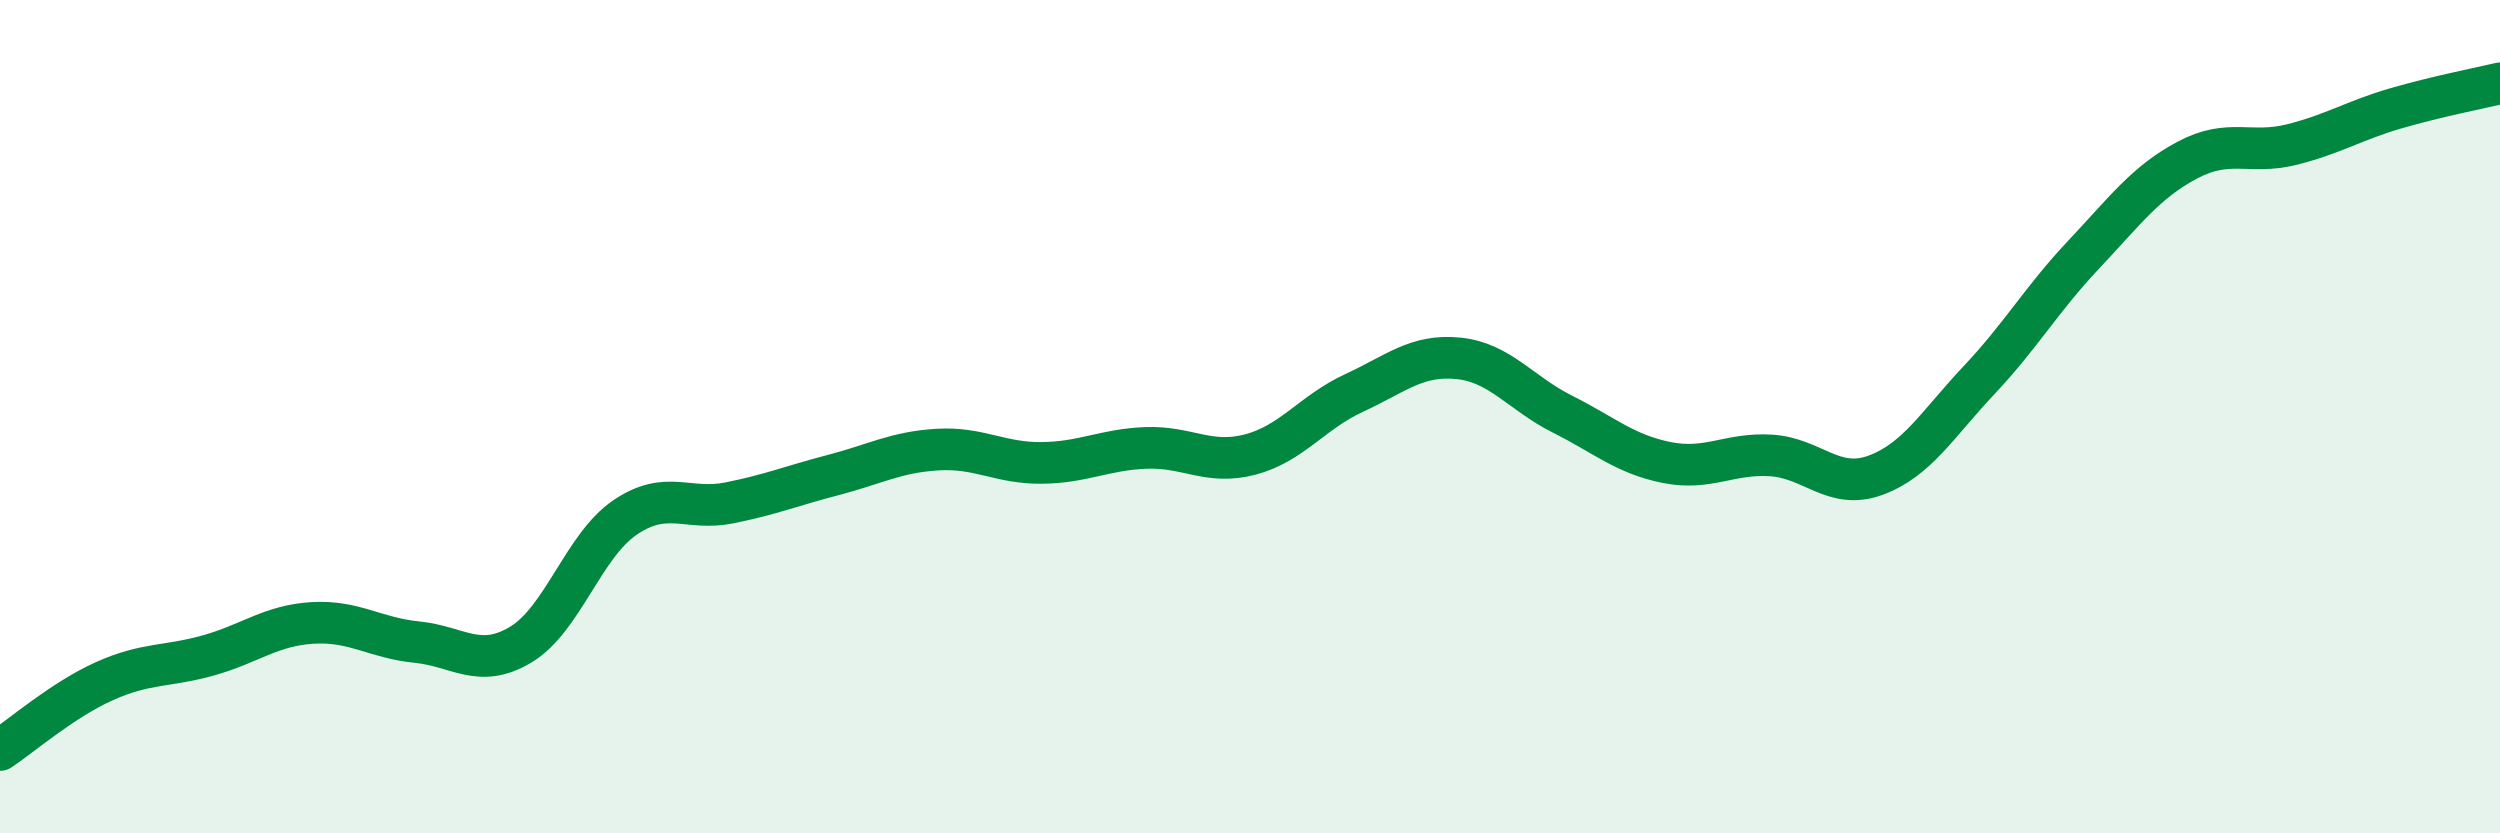
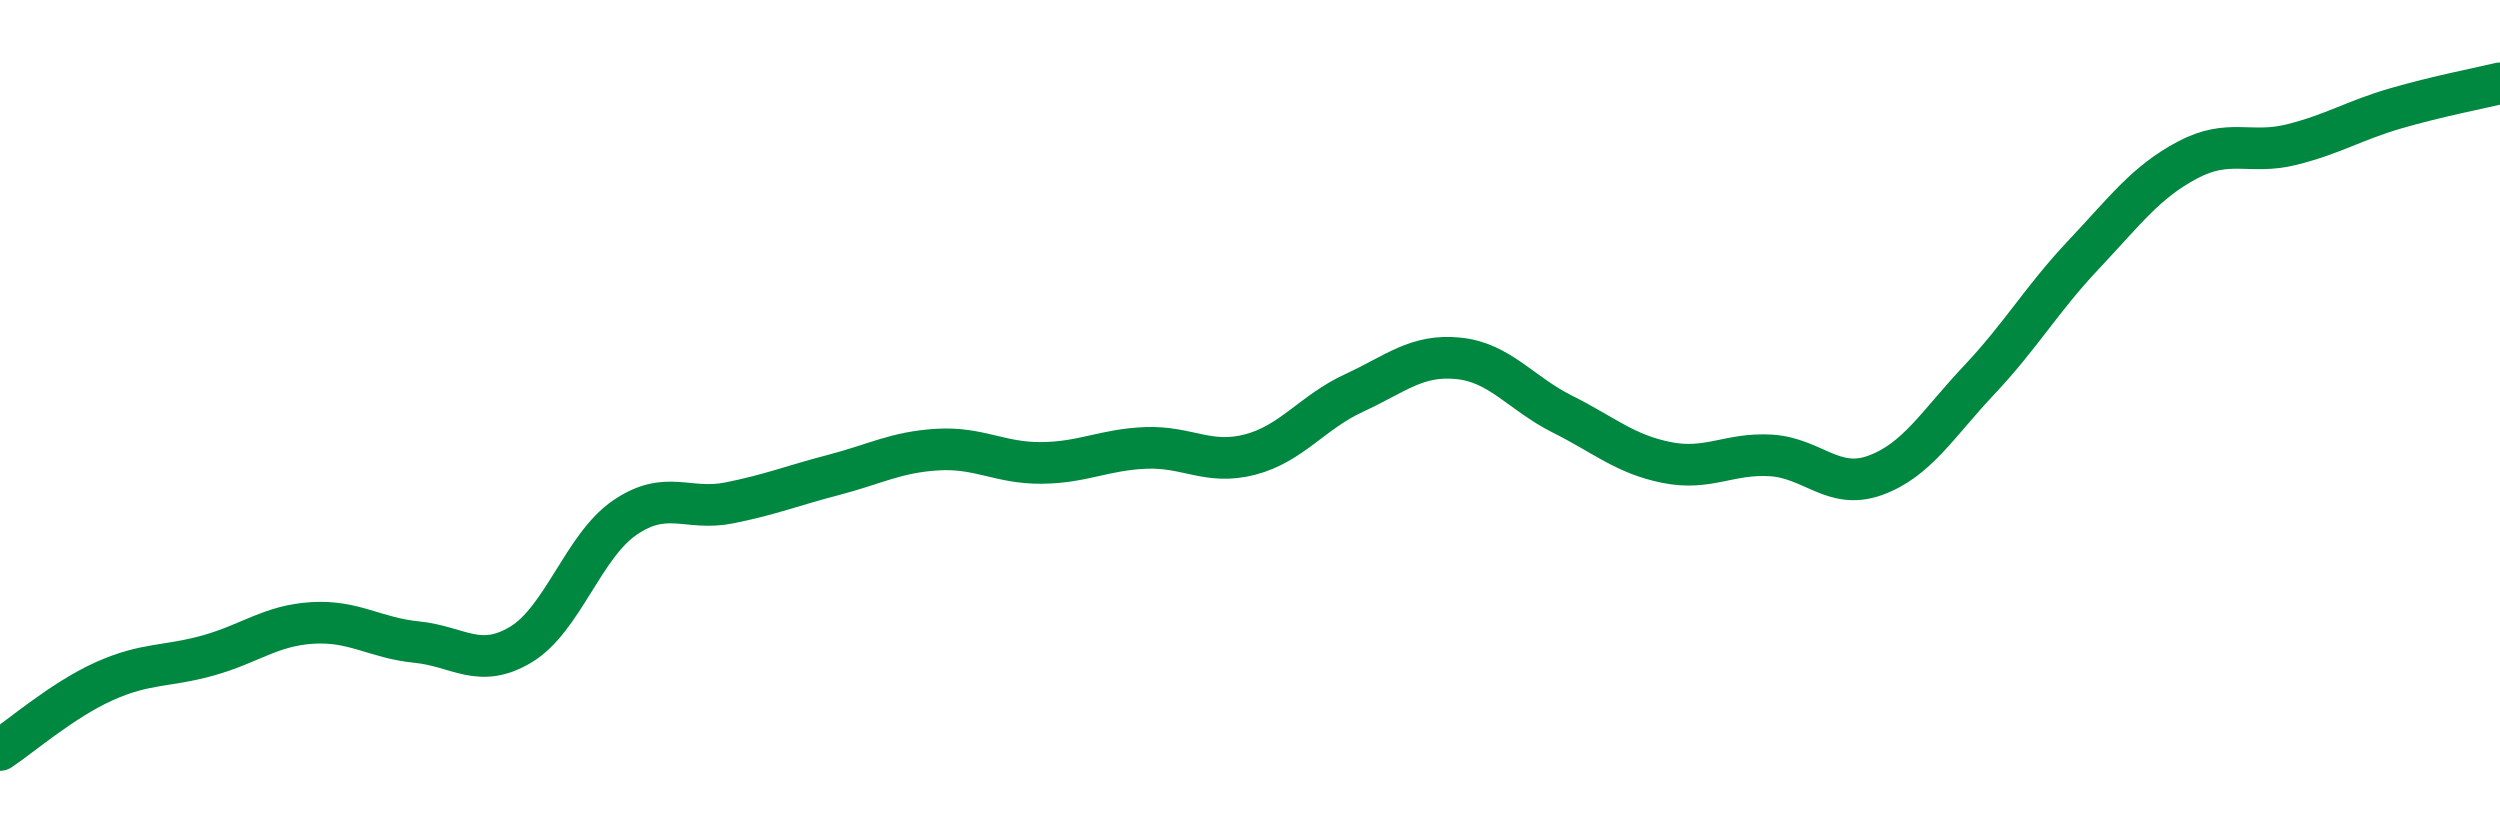
<svg xmlns="http://www.w3.org/2000/svg" width="60" height="20" viewBox="0 0 60 20">
-   <path d="M 0,18 C 0.5,17.67 1.5,16.8 2.5,16.35 C 3.5,15.9 4,16.01 5,15.73 C 6,15.45 6.5,15.01 7.5,14.95 C 8.5,14.89 9,15.31 10,15.41 C 11,15.51 11.5,16.07 12.5,15.47 C 13.5,14.87 14,13.1 15,12.42 C 16,11.74 16.5,12.27 17.5,12.07 C 18.5,11.87 19,11.66 20,11.4 C 21,11.14 21.5,10.85 22.5,10.79 C 23.5,10.73 24,11.12 25,11.11 C 26,11.1 26.5,10.79 27.5,10.75 C 28.5,10.71 29,11.17 30,10.91 C 31,10.65 31.5,9.89 32.5,9.43 C 33.5,8.97 34,8.5 35,8.6 C 36,8.7 36.5,9.44 37.5,9.94 C 38.5,10.44 39,10.9 40,11.1 C 41,11.3 41.5,10.87 42.5,10.93 C 43.5,10.99 44,11.77 45,11.41 C 46,11.05 46.5,10.18 47.5,9.12 C 48.5,8.06 49,7.18 50,6.12 C 51,5.06 51.5,4.37 52.5,3.84 C 53.5,3.31 54,3.72 55,3.47 C 56,3.22 56.5,2.89 57.5,2.6 C 58.5,2.31 59.5,2.12 60,2L60 20L0 20Z" fill="#008740" opacity="0.1" stroke-linecap="round" stroke-linejoin="round" />
  <path d="M 0,18 C 0.5,17.67 1.5,16.8 2.5,16.35 C 3.5,15.9 4,16.01 5,15.73 C 6,15.45 6.5,15.01 7.5,14.95 C 8.5,14.89 9,15.31 10,15.41 C 11,15.51 11.5,16.07 12.5,15.47 C 13.5,14.87 14,13.1 15,12.42 C 16,11.74 16.5,12.27 17.5,12.07 C 18.5,11.87 19,11.66 20,11.4 C 21,11.14 21.5,10.85 22.5,10.79 C 23.5,10.73 24,11.12 25,11.11 C 26,11.1 26.5,10.79 27.5,10.75 C 28.5,10.71 29,11.17 30,10.91 C 31,10.65 31.5,9.89 32.5,9.43 C 33.5,8.97 34,8.5 35,8.6 C 36,8.7 36.5,9.44 37.5,9.94 C 38.5,10.44 39,10.9 40,11.1 C 41,11.3 41.5,10.87 42.5,10.93 C 43.5,10.99 44,11.77 45,11.41 C 46,11.05 46.5,10.18 47.5,9.12 C 48.5,8.06 49,7.18 50,6.12 C 51,5.06 51.5,4.37 52.5,3.84 C 53.5,3.31 54,3.72 55,3.47 C 56,3.22 56.5,2.89 57.5,2.6 C 58.5,2.31 59.5,2.12 60,2" stroke="#008740" stroke-width="1" fill="none" stroke-linecap="round" stroke-linejoin="round" />
</svg>